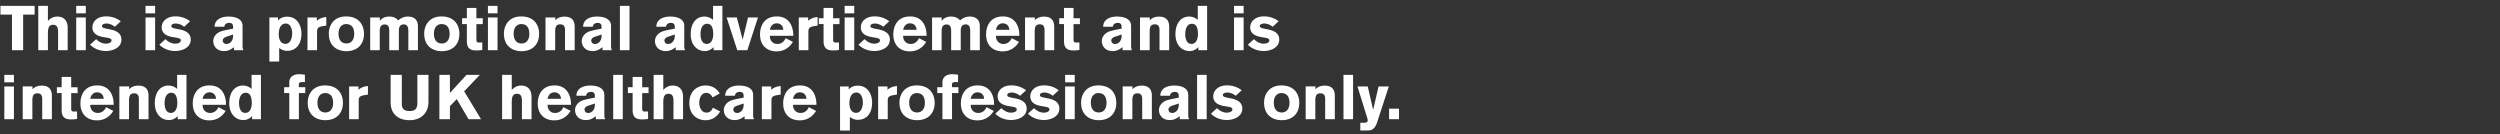
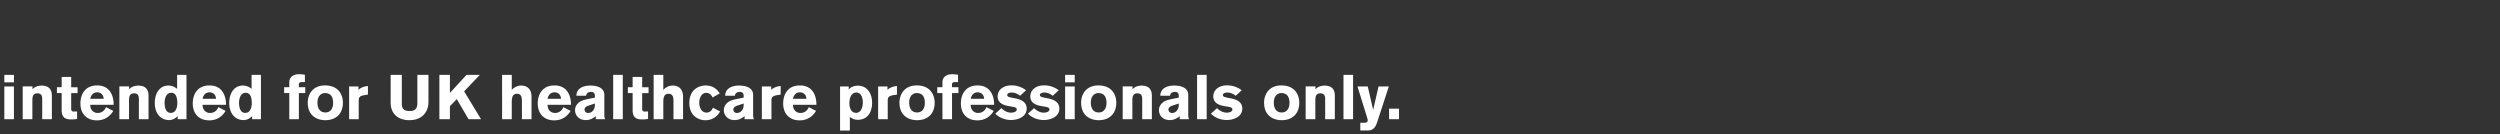
<svg xmlns="http://www.w3.org/2000/svg" width="279" height="15" viewBox="0 0 279 15">
  <rect x="0" y="0" width="279" height="15" fill="#333333" stroke="none" />
  <g fill="#fff">
-     <path d="M3.864 1.631V.658H.049v.973h1.288V5.6h1.246V1.631zM7.553 5.6V3.101c0-.777-.406-1.253-1.162-1.253-.21 0-.644.049-1.043.49V.658H4.27V5.6h1.078V3.675c0-.574.133-.91.581-.91.532 0 .553.483.553.861V5.6zM9.576 1.491V.658H8.505v.833zm0 4.109V1.946H8.505V5.6zM13.482 2.373a2.668 2.668 0 00-1.624-.546c-1.029 0-1.547.602-1.547 1.225 0 .56.357.938 1.225 1.085l.329.056c.392.063.581.119.581.322 0 .231-.294.357-.651.357-.392 0-.798-.224-1.064-.504l-.679.616c.266.287.861.707 1.771.707.763 0 1.729-.364 1.729-1.274 0-.679-.525-1.001-1.316-1.148l-.259-.049c-.427-.084-.595-.14-.595-.315 0-.203.273-.28.504-.28.343 0 .693.168.931.364zM17.311 1.491V.658H16.24v.833zm0 4.109V1.946H16.24V5.6zM21.217 2.373a2.668 2.668 0 00-1.624-.546c-1.029 0-1.547.602-1.547 1.225 0 .56.357.938 1.225 1.085l.329.056c.392.063.581.119.581.322 0 .231-.294.357-.651.357-.392 0-.798-.224-1.064-.504l-.679.616c.266.287.861.707 1.771.707.763 0 1.729-.364 1.729-1.274 0-.679-.525-1.001-1.316-1.148l-.259-.049c-.427-.084-.595-.14-.595-.315 0-.203.273-.28.504-.28.343 0 .693.168.931.364zM27.174 5.6c-.091-.133-.105-.252-.105-.567V2.898c0-.882-.945-1.05-1.575-1.05-.798 0-1.54.329-1.54 1.134h1.078c.028-.161.112-.427.567-.427.392 0 .413.315.413.441v.203c-.805.154-1.19.231-1.442.336-.455.189-.77.595-.77 1.05 0 .525.364 1.113 1.197 1.113.56 0 .833-.238 1.12-.427V5.6zm-1.162-1.75v.161c0 .518-.322.896-.742.896a.39.39 0 01-.413-.371c0-.161.091-.336.462-.455zM30.065 1.946v4.921h1.092V5.362c.315.196.511.308.896.308.973 0 1.589-.728 1.589-1.904 0-1.015-.539-1.904-1.589-1.904-.644 0-.945.322-1.022.441v-.357zm1.043 1.876c0-.847.371-1.197.77-1.197.651 0 .728.84.728 1.085 0 .567-.203 1.183-.756 1.183-.497 0-.742-.462-.742-1.071zM34.314 1.946V5.6h1.071V3.542c0-.392.105-.539.672-.63l.357-.056v-.952a1.853 1.853 0 00-.63.147c-.238.098-.336.196-.427.273v-.378zM40.621 3.773c0-.875-.469-1.939-2.002-1.939-1.365 0-1.925.994-1.925 1.918 0 1.442 1.008 1.96 1.96 1.96 1.225 0 1.967-.756 1.967-1.939zm-1.092.035c0 .546-.266 1.043-.861 1.043-.63 0-.889-.483-.889-1.092 0-.763.427-1.071.833-1.071.588 0 .917.343.917 1.12zM41.314 1.946V5.6h1.064V3.486c0-.308.056-.756.539-.756.336 0 .525.175.525.686V5.6h1.071V3.409c0-.441.168-.686.553-.686s.504.28.504.77V5.6h1.071V2.919c0-.721-.448-1.071-1.12-1.071-.546 0-.882.259-1.085.427-.224-.266-.532-.427-1.022-.427-.63 0-.938.364-1.029.476v-.378zM51.268 3.773c0-.875-.469-1.939-2.002-1.939-1.365 0-1.925.994-1.925 1.918 0 1.442 1.008 1.96 1.96 1.96 1.225 0 1.967-.756 1.967-1.939zm-1.092.035c0 .546-.266 1.043-.861 1.043-.63 0-.889-.483-.889-1.092 0-.763.427-1.071.833-1.071.588 0 .917.343.917 1.12zM53.879 2.695v-.658h-.714V.889h-1.064V2.03h-.532v.658h.532v1.904c0 .854.455 1.036 1.043 1.036.392 0 .609-.042.679-.056v-.833s-.301.007-.378.007c-.168 0-.28-.056-.28-.301v-1.75zM55.524 1.491V.658h-1.071v.833zm0 4.109V1.946h-1.071V5.6zM60.165 3.773c0-.875-.469-1.939-2.002-1.939-1.365 0-1.925.994-1.925 1.918 0 1.442 1.008 1.96 1.96 1.96 1.225 0 1.967-.756 1.967-1.939zm-1.092.035c0 .546-.266 1.043-.861 1.043-.63 0-.889-.483-.889-1.092 0-.763.427-1.071.833-1.071.588 0 .917.343.917 1.12zM64.134 5.6V2.975c0-.742-.392-1.12-1.134-1.12-.511 0-.854.203-1.029.413v-.322h-1.092V5.6h1.078V3.556c0-.49.07-.84.567-.84.434 0 .532.287.532.63V5.6zM68.299 5.6c-.091-.133-.105-.252-.105-.567V2.898c0-.882-.945-1.05-1.575-1.05-.798 0-1.54.329-1.54 1.134h1.078c.028-.161.112-.427.567-.427.392 0 .413.315.413.441v.203c-.805.154-1.19.231-1.442.336-.455.189-.77.595-.77 1.05 0 .525.364 1.113 1.197 1.113.56 0 .833-.238 1.12-.427V5.6zm-1.162-1.75v.161c0 .518-.322.896-.742.896a.39.39 0 01-.413-.371c0-.161.091-.336.462-.455zM70.252 5.6V.658h-1.071V5.6zM76.468 5.6c-.091-.133-.105-.252-.105-.567V2.898c0-.882-.945-1.05-1.575-1.05-.798 0-1.54.329-1.54 1.134h1.078c.028-.161.112-.427.567-.427.392 0 .413.315.413.441v.203c-.805.154-1.19.231-1.442.336-.455.189-.77.595-.77 1.05 0 .525.364 1.113 1.197 1.113.56 0 .833-.238 1.12-.427V5.6zm-1.162-1.75v.161c0 .518-.322.896-.742.896a.39.39 0 01-.413-.371c0-.161.091-.336.462-.455zM80.619 5.6V.658h-1.043v1.561c-.14-.112-.455-.371-.966-.371-.994 0-1.526.868-1.526 1.953 0 1.232.721 1.897 1.582 1.897.196 0 .574-.035.973-.441V5.6zm-2.443-1.806c0-.518.175-1.141.749-1.141.588 0 .672.693.672 1.148 0 .175-.028 1.099-.728 1.099-.623 0-.693-.784-.693-1.106zM84.588 1.946h-1.106l-.602 2.478-.651-2.478h-1.141l1.19 3.654h1.127zM88.529 3.997v-.049c0-1.015-.462-2.114-1.834-2.114-1.428 0-1.876 1.092-1.876 2.009 0 1.183.735 1.89 1.848 1.89.756 0 1.407-.364 1.82-1.057l-.812-.42c-.112.301-.413.651-.924.651-.497 0-.833-.378-.833-.868v-.042zm-2.611-.672c.049-.294.259-.721.77-.721.441 0 .714.315.728.721zM89.145 1.946V5.6h1.071V3.542c0-.392.105-.539.672-.63l.357-.056v-.952a1.853 1.853 0 00-.63.147c-.238.098-.336.196-.427.273v-.378zM93.688 2.695v-.658h-.714V.889H91.91V2.03h-.532v.658h.532v1.904c0 .854.455 1.036 1.043 1.036.392 0 .609-.042.679-.056v-.833s-.301.007-.378.007c-.168 0-.28-.056-.28-.301v-1.75zM95.333 1.491V.658h-1.071v.833zm0 4.109V1.946h-1.071V5.6zM99.239 2.373a2.668 2.668 0 00-1.624-.546c-1.029 0-1.547.602-1.547 1.225 0 .56.357.938 1.225 1.085l.329.056c.392.063.581.119.581.322 0 .231-.294.357-.651.357-.392 0-.798-.224-1.064-.504l-.679.616c.266.287.861.707 1.771.707.763 0 1.729-.364 1.729-1.274 0-.679-.525-1.001-1.316-1.148l-.259-.049c-.427-.084-.595-.14-.595-.315 0-.203.273-.28.504-.28.343 0 .693.168.931.364zM103.404 3.997v-.049c0-1.015-.462-2.114-1.834-2.114-1.428 0-1.876 1.092-1.876 2.009 0 1.183.735 1.89 1.848 1.89.756 0 1.407-.364 1.82-1.057l-.812-.42c-.112.301-.413.651-.924.651-.497 0-.833-.378-.833-.868v-.042zm-2.611-.672c.049-.294.259-.721.77-.721.441 0 .714.315.728.721zM104.02 1.946V5.6h1.064V3.486c0-.308.056-.756.539-.756.336 0 .525.175.525.686V5.6h1.071V3.409c0-.441.168-.686.553-.686s.504.28.504.77V5.6h1.071V2.919c0-.721-.448-1.071-1.12-1.071-.546 0-.882.259-1.085.427-.224-.266-.532-.427-1.022-.427-.63 0-.938.364-1.029.476v-.378zM113.757 3.997v-.049c0-1.015-.462-2.114-1.834-2.114-1.428 0-1.876 1.092-1.876 2.009 0 1.183.735 1.89 1.848 1.89.756 0 1.407-.364 1.82-1.057l-.812-.42c-.112.301-.413.651-.924.651-.497 0-.833-.378-.833-.868v-.042zm-2.611-.672c.049-.294.259-.721.77-.721.441 0 .714.315.728.721zM117.649 5.6V2.975c0-.742-.392-1.12-1.134-1.12-.511 0-.854.203-1.029.413v-.322h-1.092V5.6h1.078V3.556c0-.49.07-.84.567-.84.434 0 .532.287.532.63V5.6zM120.519 2.695v-.658h-.714V.889h-1.064V2.03h-.532v.658h.532v1.904c0 .854.455 1.036 1.043 1.036.392 0 .609-.042.679-.056v-.833s-.301.007-.378.007c-.168 0-.28-.056-.28-.301v-1.75zM126.336 5.6c-.091-.133-.105-.252-.105-.567V2.898c0-.882-.945-1.05-1.575-1.05-.798 0-1.54.329-1.54 1.134h1.078c.028-.161.112-.427.567-.427.392 0 .413.315.413.441v.203c-.805.154-1.19.231-1.442.336-.455.189-.77.595-.77 1.05 0 .525.364 1.113 1.197 1.113.56 0 .833-.238 1.12-.427V5.6zm-1.162-1.75v.161c0 .518-.322.896-.742.896a.39.39 0 01-.413-.371c0-.161.091-.336.462-.455zM130.48 5.6V2.975c0-.742-.392-1.12-1.134-1.12-.511 0-.854.203-1.029.413v-.322h-1.092V5.6h1.078V3.556c0-.49.07-.84.567-.84.434 0 .532.287.532.63V5.6zM134.715 5.6V.658h-1.043v1.561c-.14-.112-.455-.371-.966-.371-.994 0-1.526.868-1.526 1.953 0 1.232.721 1.897 1.582 1.897.196 0 .574-.035.973-.441V5.6zm-2.443-1.806c0-.518.175-1.141.749-1.141.588 0 .672.693.672 1.148 0 .175-.028 1.099-.728 1.099-.623 0-.693-.784-.693-1.106zM138.789 1.491V.658h-1.071v.833zm0 4.109V1.946h-1.071V5.6zM142.695 2.373a2.668 2.668 0 00-1.624-.546c-1.029 0-1.547.602-1.547 1.225 0 .56.357.938 1.225 1.085l.329.056c.392.063.581.119.581.322 0 .231-.294.357-.651.357-.392 0-.798-.224-1.064-.504l-.679.616c.266.287.861.707 1.771.707.763 0 1.729-.364 1.729-1.274 0-.679-.525-1.001-1.316-1.148l-.259-.049c-.427-.084-.595-.14-.595-.315 0-.203.273-.28.504-.28.343 0 .693.168.931.364z" />
-   </g>
+     </g>
  <g fill="#fff">
    <path d="M1.554 9.191v-.833H.483v.833zm0 4.109V9.646H.483V13.3zM5.789 13.3v-2.625c0-.742-.392-1.12-1.134-1.12-.511 0-.854.203-1.029.413v-.322H2.534V13.3h1.078v-2.044c0-.49.07-.84.567-.84.434 0 .532.287.532.63V13.3zM8.659 10.395v-.658h-.714V8.589H6.881V9.73h-.532v.658h.532v1.904c0 .854.455 1.036 1.043 1.036.392 0 .609-.042.679-.056v-.833s-.301.007-.378.007c-.168 0-.28-.056-.28-.301v-1.75zM12.684 11.697v-.049c0-1.015-.462-2.114-1.834-2.114-1.428 0-1.876 1.092-1.876 2.009 0 1.183.735 1.89 1.848 1.89.756 0 1.407-.364 1.82-1.057l-.812-.42c-.112.301-.413.651-.924.651-.497 0-.833-.378-.833-.868v-.042zm-2.611-.672c.049-.294.259-.721.77-.721.441 0 .714.315.728.721zM16.576 13.3v-2.625c0-.742-.392-1.12-1.134-1.12-.511 0-.854.203-1.029.413v-.322h-1.092V13.3h1.078v-2.044c0-.49.07-.84.567-.84.434 0 .532.287.532.63V13.3zM20.811 13.3V8.358h-1.043v1.561c-.14-.112-.455-.371-.966-.371-.994 0-1.526.868-1.526 1.953 0 1.232.721 1.897 1.582 1.897.196 0 .574-.035.973-.441v.343zm-2.443-1.806c0-.518.175-1.141.749-1.141.588 0 .672.693.672 1.148 0 .175-.028 1.099-.728 1.099-.623 0-.693-.784-.693-1.106zM25.221 11.697v-.049c0-1.015-.462-2.114-1.834-2.114-1.428 0-1.876 1.092-1.876 2.009 0 1.183.735 1.89 1.848 1.89.756 0 1.407-.364 1.82-1.057l-.812-.42c-.112.301-.413.651-.924.651-.497 0-.833-.378-.833-.868v-.042zm-2.611-.672c.049-.294.259-.721.77-.721.441 0 .714.315.728.721zM29.12 13.3V8.358h-1.043v1.561c-.14-.112-.455-.371-.966-.371-.994 0-1.526.868-1.526 1.953 0 1.232.721 1.897 1.582 1.897.196 0 .574-.035.973-.441v.343zm-2.443-1.806c0-.518.175-1.141.749-1.141.588 0 .672.693.672 1.148 0 .175-.028 1.099-.728 1.099-.623 0-.693-.784-.693-1.106zM34.069 10.388V9.73h-.721v-.217c0-.266.035-.357.483-.357h.196v-.812a4.8 4.8 0 00-.644-.063c-.63 0-1.099.294-1.099.924v.525h-.574v.658h.574V13.3h1.071v-2.912zM38.269 11.473c0-.875-.469-1.939-2.002-1.939-1.365 0-1.925.994-1.925 1.918 0 1.442 1.008 1.96 1.96 1.96 1.225 0 1.967-.756 1.967-1.939zm-1.092.035c0 .546-.266 1.043-.861 1.043-.63 0-.889-.483-.889-1.092 0-.763.427-1.071.833-1.071.588 0 .917.343.917 1.12zM38.962 9.646V13.3h1.071v-2.058c0-.392.105-.539.672-.63l.357-.056v-.952a1.853 1.853 0 00-.63.147c-.238.098-.336.196-.427.273v-.378zM47.817 8.358h-1.239v3.15c0 .567-.217.882-.847.882-.553 0-.889-.161-.889-.819V8.358h-1.246v3.073c0 1.365.931 1.981 2.093 1.981 1.337 0 2.128-.826 2.128-2.065zM53.683 13.3L51.8 10.192l1.75-1.834h-1.491l-1.848 2.016V8.358h-1.176V13.3h1.176v-1.449l.763-.791 1.316 2.24zM59.318 13.3v-2.499c0-.777-.406-1.253-1.162-1.253-.21 0-.644.049-1.043.49v-1.68h-1.078V13.3h1.078v-1.925c0-.574.133-.91.581-.91.532 0 .553.483.553.861V13.3zM63.721 11.697v-.049c0-1.015-.462-2.114-1.834-2.114-1.428 0-1.876 1.092-1.876 2.009 0 1.183.735 1.89 1.848 1.89.756 0 1.407-.364 1.82-1.057l-.812-.42c-.112.301-.413.651-.924.651-.497 0-.833-.378-.833-.868v-.042zm-2.611-.672c.049-.294.259-.721.77-.721.441 0 .714.315.728.721zM67.55 13.3c-.091-.133-.105-.252-.105-.567v-2.135c0-.882-.945-1.05-1.575-1.05-.798 0-1.54.329-1.54 1.134h1.078c.028-.161.112-.427.567-.427.392 0 .413.315.413.441v.203c-.805.154-1.19.231-1.442.336-.455.189-.77.595-.77 1.05 0 .525.364 1.113 1.197 1.113.56 0 .833-.238 1.12-.427v.329zm-1.162-1.75v.161c0 .518-.322.896-.742.896a.39.39 0 01-.413-.371c0-.161.091-.336.462-.455zM69.503 13.3V8.358h-1.071V13.3zM72.38 10.395v-.658h-.714V8.589h-1.064V9.73h-.532v.658h.532v1.904c0 .854.455 1.036 1.043 1.036.392 0 .609-.042.679-.056v-.833s-.301.007-.378.007c-.168 0-.28-.056-.28-.301v-1.75zM76.23 13.3v-2.499c0-.777-.406-1.253-1.162-1.253-.21 0-.644.049-1.043.49v-1.68h-1.078V13.3h1.078v-1.925c0-.574.133-.91.581-.91.532 0 .553.483.553.861V13.3zM79.555 12.019c-.077.231-.287.546-.707.546-.595 0-.812-.637-.812-1.099 0-.441.203-1.099.777-1.099.42 0 .616.308.714.511l.798-.455c-.511-.812-1.232-.882-1.561-.882-.826 0-1.834.497-1.834 1.96 0 1.372.959 1.918 1.813 1.918.56 0 1.211-.259 1.624-.98zM84.154 13.3c-.091-.133-.105-.252-.105-.567v-2.135c0-.882-.945-1.05-1.575-1.05-.798 0-1.54.329-1.54 1.134h1.078c.028-.161.112-.427.567-.427.392 0 .413.315.413.441v.203c-.805.154-1.19.231-1.442.336-.455.189-.77.595-.77 1.05 0 .525.364 1.113 1.197 1.113.56 0 .833-.238 1.12-.427v.329zm-1.162-1.75v.161c0 .518-.322.896-.742.896a.39.39 0 01-.413-.371c0-.161.091-.336.462-.455zM85.022 9.646V13.3h1.071v-2.058c0-.392.105-.539.672-.63l.357-.056v-.952a1.853 1.853 0 00-.63.147c-.238.098-.336.196-.427.273v-.378zM91.112 11.697v-.049c0-1.015-.462-2.114-1.834-2.114-1.428 0-1.876 1.092-1.876 2.009 0 1.183.735 1.89 1.848 1.89.756 0 1.407-.364 1.82-1.057l-.812-.42c-.112.301-.413.651-.924.651-.497 0-.833-.378-.833-.868v-.042zm-2.611-.672c.049-.294.259-.721.77-.721.441 0 .714.315.728.721zM93.751 9.646v4.921h1.092v-1.505c.315.196.511.308.896.308.973 0 1.589-.728 1.589-1.904 0-1.015-.539-1.904-1.589-1.904-.644 0-.945.322-1.022.441v-.357zm1.043 1.876c0-.847.371-1.197.77-1.197.651 0 .728.84.728 1.085 0 .567-.203 1.183-.756 1.183-.497 0-.742-.462-.742-1.071zM98 9.646V13.3h1.071v-2.058c0-.392.105-.539.672-.63l.357-.056v-.952a1.853 1.853 0 00-.63.147c-.238.098-.336.196-.427.273v-.378zM104.307 11.473c0-.875-.469-1.939-2.002-1.939-1.365 0-1.925.994-1.925 1.918 0 1.442 1.008 1.96 1.96 1.96 1.225 0 1.967-.756 1.967-1.939zm-1.092.035c0 .546-.266 1.043-.861 1.043-.63 0-.889-.483-.889-1.092 0-.763.427-1.071.833-1.071.588 0 .917.343.917 1.12zM106.96 10.388V9.73h-.721v-.217c0-.266.035-.357.483-.357h.196v-.812a4.8 4.8 0 00-.644-.063c-.63 0-1.099.294-1.099.924v.525h-.574v.658h.574V13.3h1.071v-2.912zM110.943 11.697v-.049c0-1.015-.462-2.114-1.834-2.114-1.428 0-1.876 1.092-1.876 2.009 0 1.183.735 1.89 1.848 1.89.756 0 1.407-.364 1.82-1.057l-.812-.42c-.112.301-.413.651-.924.651-.497 0-.833-.378-.833-.868v-.042zm-2.611-.672c.049-.294.259-.721.77-.721.441 0 .714.315.728.721zM114.506 10.073a2.668 2.668 0 00-1.624-.546c-1.029 0-1.547.602-1.547 1.225 0 .56.357.938 1.225 1.085l.329.056c.392.063.581.119.581.322 0 .231-.294.357-.651.357-.392 0-.798-.224-1.064-.504l-.679.616c.266.287.861.707 1.771.707.763 0 1.729-.364 1.729-1.274 0-.679-.525-1.001-1.316-1.148l-.259-.049c-.427-.084-.595-.14-.595-.315 0-.203.273-.28.504-.28.343 0 .693.168.931.364zM118.153 10.073a2.668 2.668 0 00-1.624-.546c-1.029 0-1.547.602-1.547 1.225 0 .56.357.938 1.225 1.085l.329.056c.392.063.581.119.581.322 0 .231-.294.357-.651.357-.392 0-.798-.224-1.064-.504l-.679.616c.266.287.861.707 1.771.707.763 0 1.729-.364 1.729-1.274 0-.679-.525-1.001-1.316-1.148l-.259-.049c-.427-.084-.595-.14-.595-.315 0-.203.273-.28.504-.28.343 0 .693.168.931.364zM119.938 9.191v-.833h-1.071v.833zm0 4.109V9.646h-1.071V13.3zM124.579 11.473c0-.875-.469-1.939-2.002-1.939-1.365 0-1.925.994-1.925 1.918 0 1.442 1.008 1.96 1.96 1.96 1.225 0 1.967-.756 1.967-1.939zm-1.092.035c0 .546-.266 1.043-.861 1.043-.63 0-.889-.483-.889-1.092 0-.763.427-1.071.833-1.071.588 0 .917.343.917 1.12zM128.548 13.3v-2.625c0-.742-.392-1.12-1.134-1.12-.511 0-.854.203-1.029.413v-.322h-1.092V13.3h1.078v-2.044c0-.49.07-.84.567-.84.434 0 .532.287.532.63V13.3zM132.713 13.3c-.091-.133-.105-.252-.105-.567v-2.135c0-.882-.945-1.05-1.575-1.05-.798 0-1.54.329-1.54 1.134h1.078c.028-.161.112-.427.567-.427.392 0 .413.315.413.441v.203c-.805.154-1.19.231-1.442.336-.455.189-.77.595-.77 1.05 0 .525.364 1.113 1.197 1.113.56 0 .833-.238 1.12-.427v.329zm-1.162-1.75v.161c0 .518-.322.896-.742.896a.39.39 0 01-.413-.371c0-.161.091-.336.462-.455zM134.666 13.3V8.358h-1.071V13.3zM138.572 10.073a2.668 2.668 0 00-1.624-.546c-1.029 0-1.547.602-1.547 1.225 0 .56.357.938 1.225 1.085l.329.056c.392.063.581.119.581.322 0 .231-.294.357-.651.357-.392 0-.798-.224-1.064-.504l-.679.616c.266.287.861.707 1.771.707.763 0 1.729-.364 1.729-1.274 0-.679-.525-1.001-1.316-1.148l-.259-.049c-.427-.084-.595-.14-.595-.315 0-.203.273-.28.504-.28.343 0 .693.168.931.364zM144.998 11.473c0-.875-.469-1.939-2.002-1.939-1.365 0-1.925.994-1.925 1.918 0 1.442 1.008 1.96 1.96 1.96 1.225 0 1.967-.756 1.967-1.939zm-1.092.035c0 .546-.266 1.043-.861 1.043-.63 0-.889-.483-.889-1.092 0-.763.427-1.071.833-1.071.588 0 .917.343.917 1.12zM148.967 13.3v-2.625c0-.742-.392-1.12-1.134-1.12-.511 0-.854.203-1.029.413v-.322h-1.092V13.3h1.078v-2.044c0-.49.07-.84.567-.84.434 0 .532.287.532.63V13.3zM151.004 13.3V8.358h-1.071V13.3zM153.846 9.646l-.602 2.618-.602-2.618h-1.148l1.064 3.437c.056.175.077.252.077.35 0 .126-.07.266-.364.266h-.462v.861h.777c.322 0 .539-.042.763-.28.189-.203.273-.427.357-.686l1.288-3.948zM156.128 13.3v-1.169h-1.106V13.3z" />
  </g>
</svg>